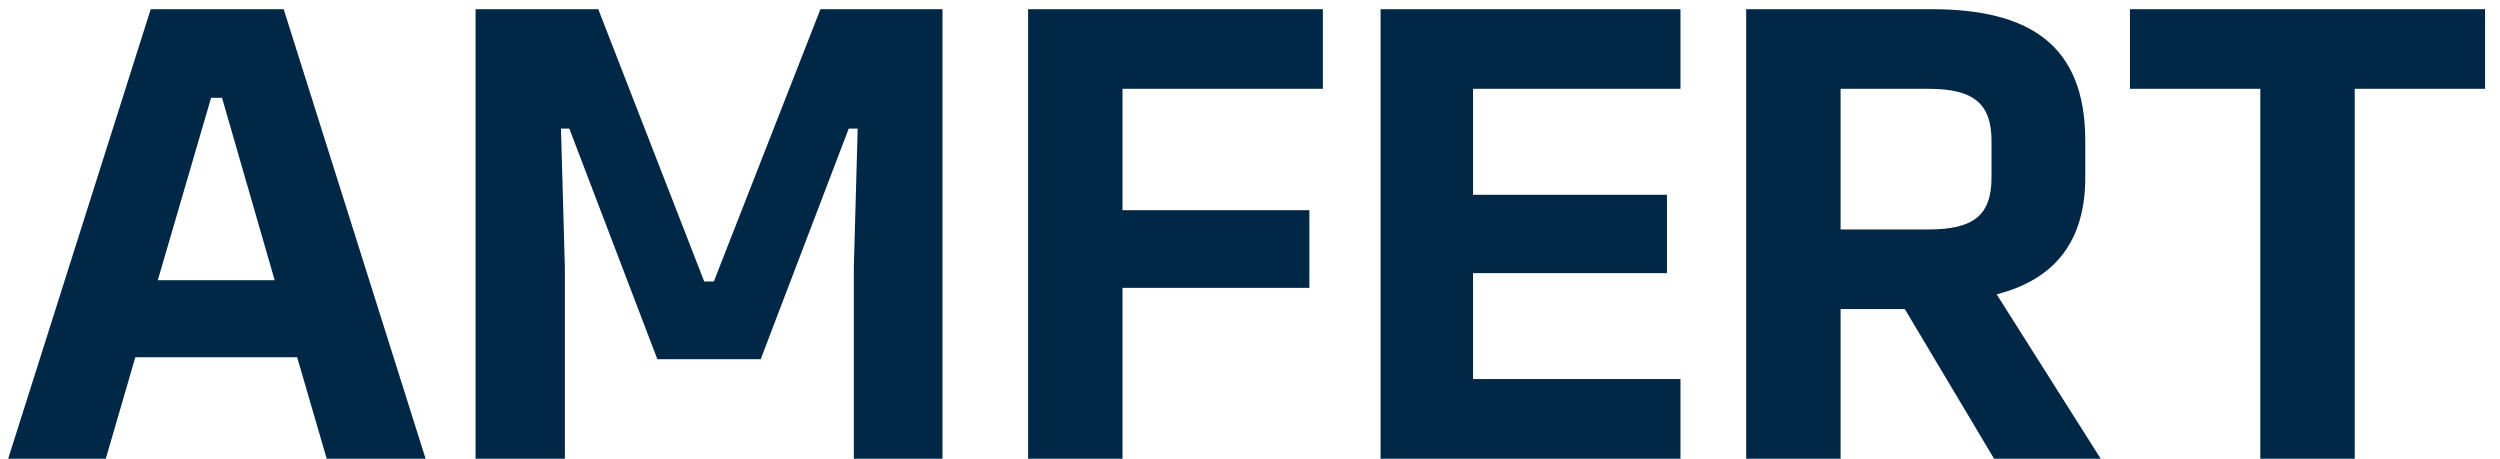
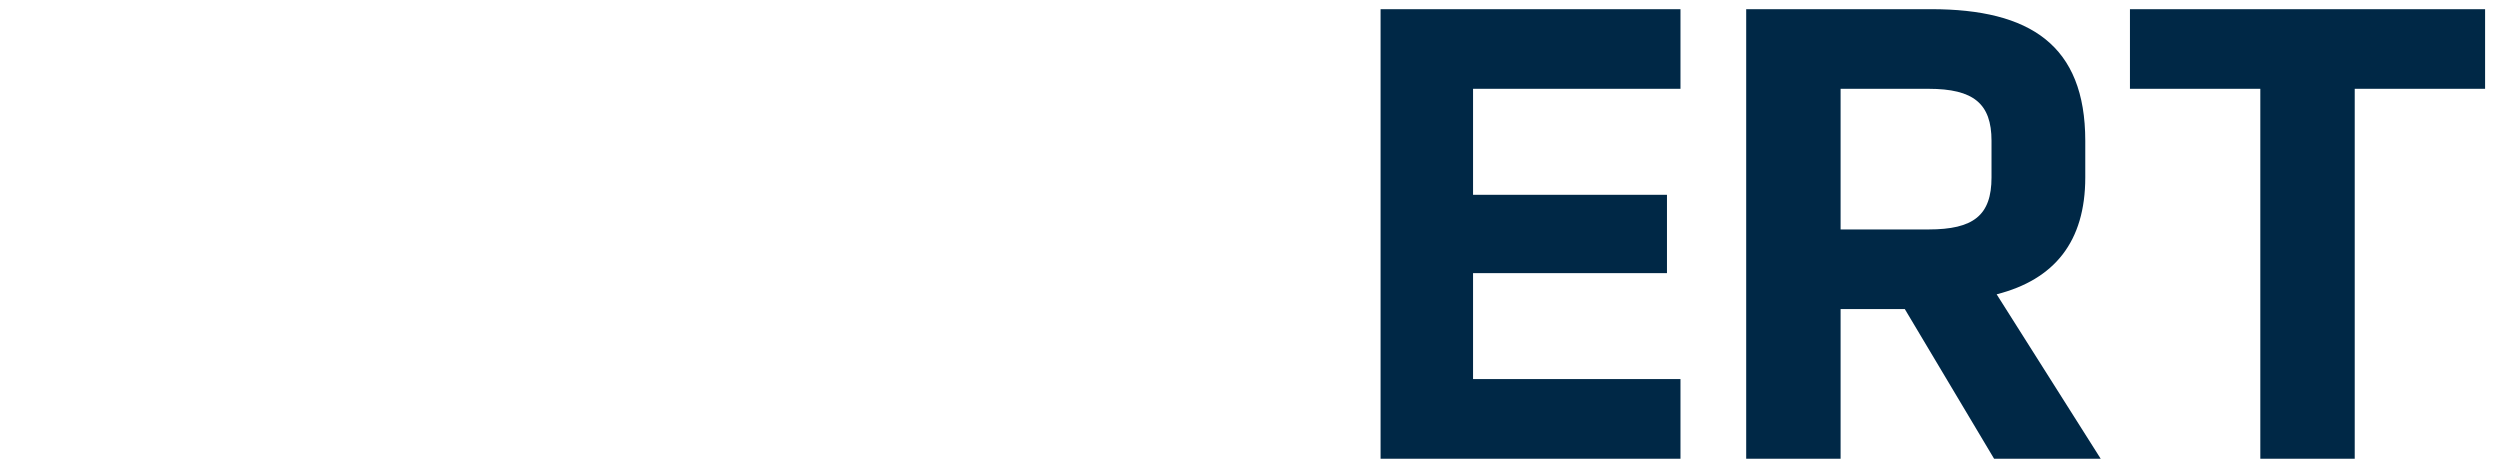
<svg xmlns="http://www.w3.org/2000/svg" width="109" height="20" viewBox="0 0 109 20" fill="none">
  <path d="M108.35 0.4V3.872H102.666V20H98.55V3.872H92.866V0.4H108.35Z" fill="#002846" />
  <path d="M80.25 3.872V10.004H84.086C86.046 10.004 86.83 9.388 86.83 7.736V6.14C86.83 4.516 86.046 3.872 84.086 3.872H80.25ZM80.25 20H76.134V0.4H84.198C88.51 0.4 90.918 1.968 90.918 6.14V7.736C90.918 10.536 89.574 12.188 87.054 12.832L91.59 20H86.942L83.05 13.476H80.25V20Z" fill="#002846" />
  <path d="M73.269 20H60.193V0.4H73.269V3.872H64.225V8.492H72.68V11.908H64.225V16.528H73.269V20Z" fill="#002846" />
-   <path d="M48.941 20H44.825V0.4H57.677V3.872H48.941V9.164H57.089V12.552H48.941V20Z" fill="#002846" />
-   <path d="M41.092 20H37.227V11.656L37.395 5.608H37.004L33.167 15.66H28.66L24.823 5.608H24.459L24.628 11.656V20H20.735V0.4H26.084L30.703 12.272H31.123L35.772 0.4H41.092V20Z" fill="#002846" />
-   <path d="M9.204 4.264L6.88 12.216H11.976L9.68 4.264H9.204ZM14.244 20L12.956 15.576H5.9L4.612 20H0.356L6.572 0.4H12.368L18.556 20H14.244Z" fill="#002846" />
</svg>